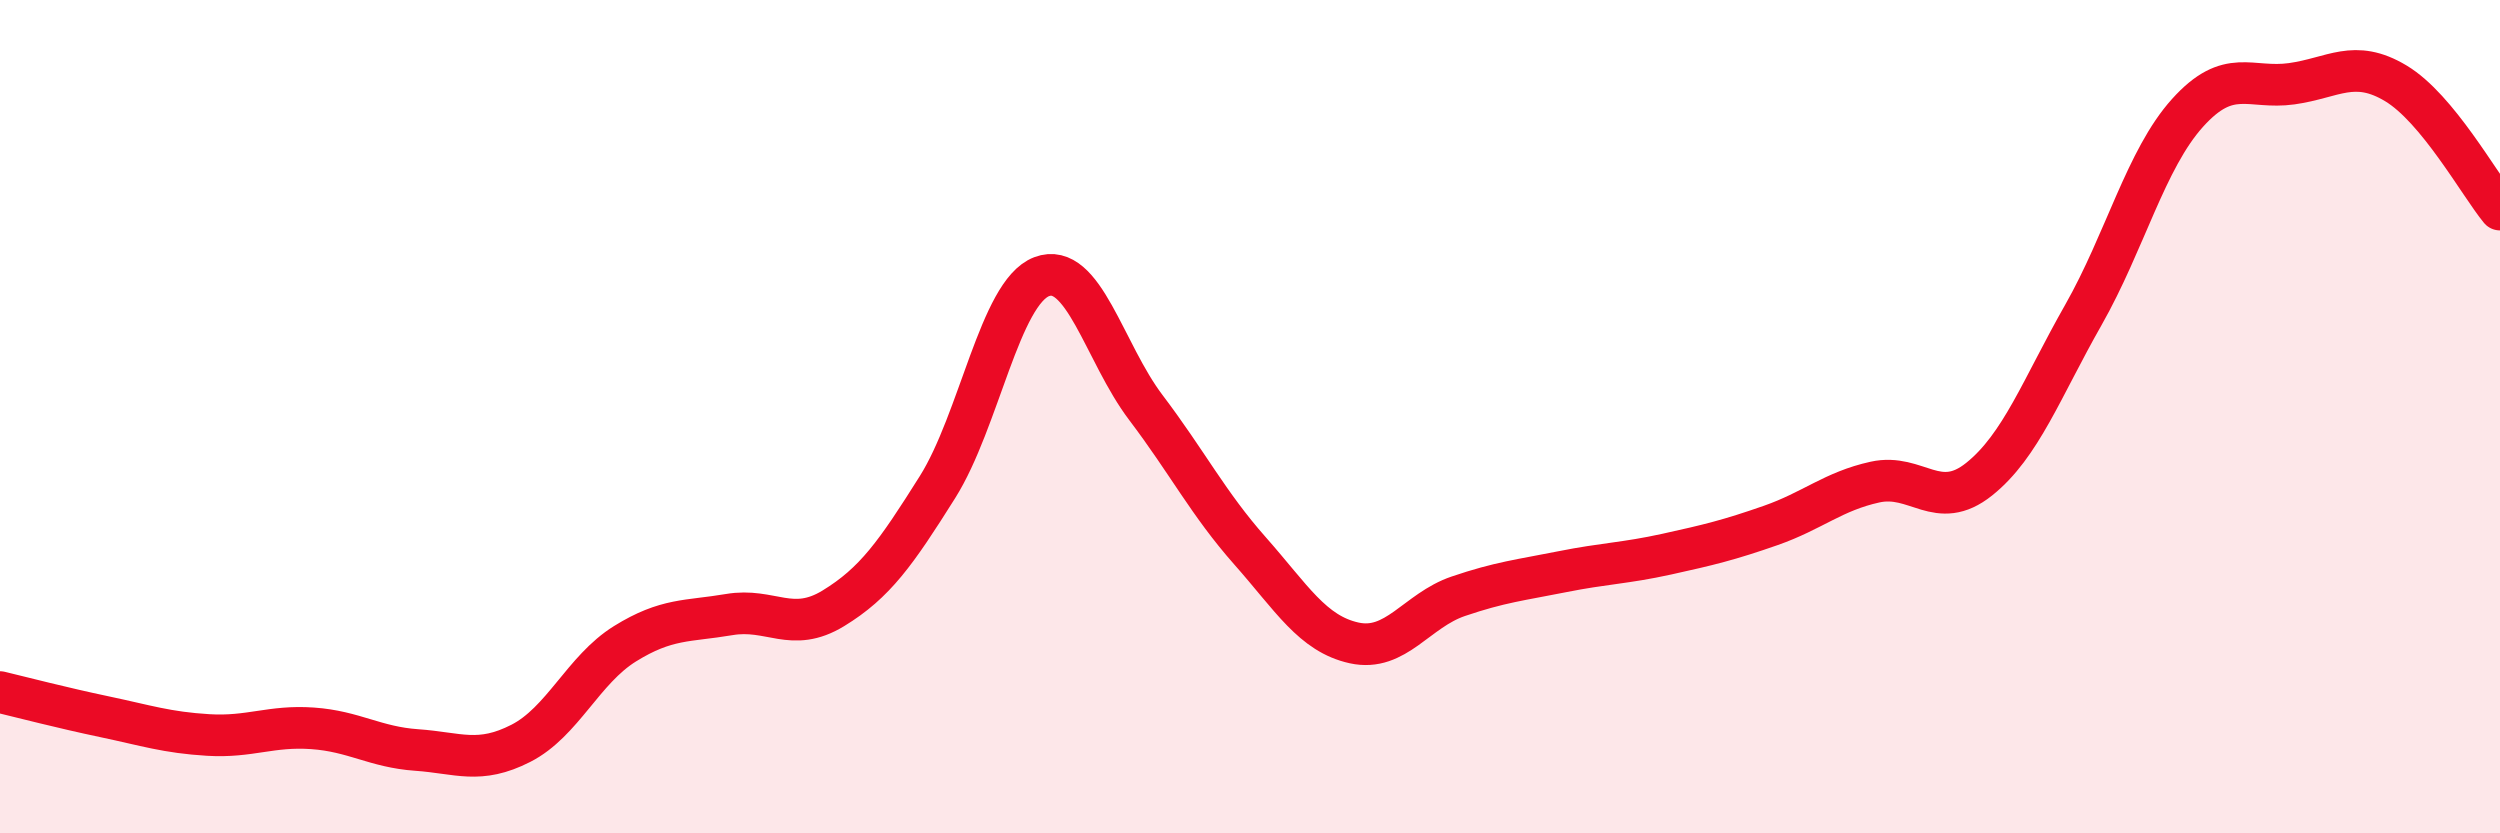
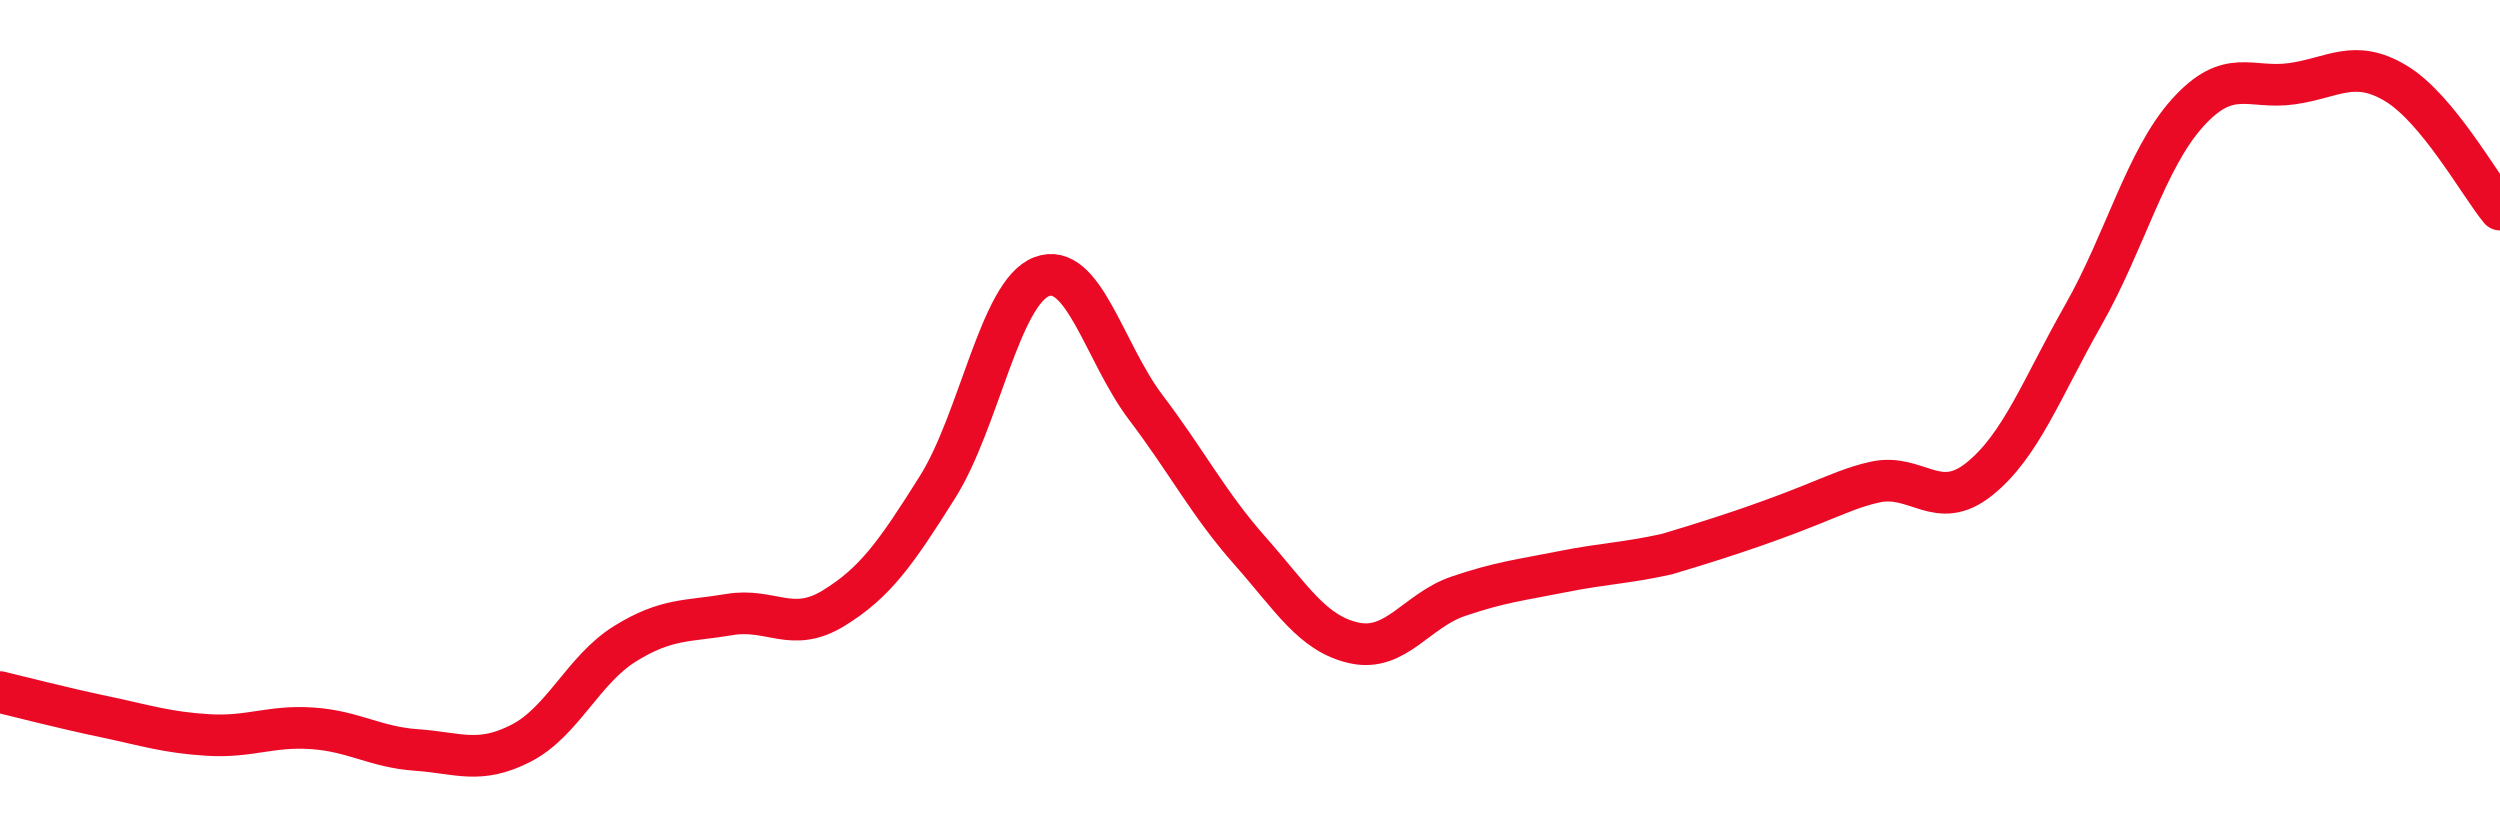
<svg xmlns="http://www.w3.org/2000/svg" width="60" height="20" viewBox="0 0 60 20">
-   <path d="M 0,16.61 C 0.5,16.73 1.5,16.99 2.5,17.2 C 3.5,17.41 4,17.58 5,17.64 C 6,17.7 6.5,17.41 7.5,17.48 C 8.5,17.55 9,17.93 10,18 C 11,18.07 11.5,18.35 12.5,17.84 C 13.5,17.33 14,16.07 15,15.45 C 16,14.83 16.5,14.92 17.5,14.75 C 18.5,14.58 19,15.21 20,14.6 C 21,13.99 21.5,13.28 22.5,11.69 C 23.5,10.1 24,7.02 25,6.64 C 26,6.26 26.5,8.46 27.5,9.78 C 28.5,11.1 29,12.09 30,13.22 C 31,14.35 31.5,15.21 32.5,15.43 C 33.5,15.65 34,14.65 35,14.31 C 36,13.97 36.5,13.92 37.5,13.72 C 38.5,13.52 39,13.52 40,13.3 C 41,13.08 41.5,12.96 42.5,12.61 C 43.5,12.26 44,11.79 45,11.57 C 46,11.35 46.5,12.3 47.5,11.5 C 48.5,10.7 49,9.32 50,7.56 C 51,5.8 51.5,3.82 52.5,2.71 C 53.5,1.6 54,2.15 55,2.01 C 56,1.87 56.5,1.4 57.5,2 C 58.5,2.6 59.5,4.42 60,5.03L60 20L0 20Z" fill="#EB0A25" opacity="0.1" stroke-linecap="round" stroke-linejoin="round" />
-   <path d="M 0,16.61 C 0.5,16.73 1.5,16.99 2.5,17.2 C 3.5,17.41 4,17.58 5,17.64 C 6,17.7 6.5,17.41 7.5,17.48 C 8.5,17.55 9,17.93 10,18 C 11,18.07 11.5,18.35 12.5,17.84 C 13.5,17.33 14,16.07 15,15.45 C 16,14.83 16.5,14.92 17.5,14.75 C 18.5,14.58 19,15.21 20,14.6 C 21,13.99 21.5,13.28 22.5,11.69 C 23.5,10.1 24,7.02 25,6.64 C 26,6.26 26.5,8.46 27.5,9.78 C 28.5,11.1 29,12.09 30,13.22 C 31,14.35 31.5,15.21 32.5,15.43 C 33.5,15.65 34,14.65 35,14.31 C 36,13.97 36.5,13.92 37.5,13.72 C 38.5,13.52 39,13.52 40,13.3 C 41,13.08 41.5,12.96 42.5,12.61 C 43.5,12.26 44,11.79 45,11.57 C 46,11.35 46.5,12.3 47.5,11.5 C 48.5,10.7 49,9.32 50,7.56 C 51,5.8 51.5,3.82 52.5,2.71 C 53.5,1.6 54,2.15 55,2.01 C 56,1.87 56.5,1.4 57.5,2 C 58.5,2.6 59.5,4.42 60,5.03" stroke="#EB0A25" stroke-width="1" fill="none" stroke-linecap="round" stroke-linejoin="round" />
+   <path d="M 0,16.61 C 0.5,16.73 1.5,16.99 2.5,17.2 C 3.5,17.41 4,17.58 5,17.64 C 6,17.7 6.5,17.41 7.5,17.48 C 8.5,17.55 9,17.93 10,18 C 11,18.07 11.5,18.35 12.5,17.84 C 13.5,17.33 14,16.07 15,15.45 C 16,14.83 16.5,14.92 17.5,14.75 C 18.5,14.58 19,15.21 20,14.6 C 21,13.99 21.5,13.28 22.5,11.69 C 23.5,10.1 24,7.02 25,6.64 C 26,6.26 26.5,8.46 27.5,9.78 C 28.5,11.1 29,12.09 30,13.22 C 31,14.35 31.5,15.21 32.5,15.43 C 33.5,15.65 34,14.65 35,14.31 C 36,13.97 36.5,13.92 37.5,13.72 C 38.5,13.52 39,13.52 40,13.3 C 43.5,12.26 44,11.79 45,11.57 C 46,11.35 46.5,12.3 47.5,11.5 C 48.5,10.7 49,9.32 50,7.56 C 51,5.8 51.5,3.82 52.5,2.71 C 53.5,1.6 54,2.15 55,2.01 C 56,1.87 56.5,1.4 57.5,2 C 58.5,2.6 59.5,4.42 60,5.03" stroke="#EB0A25" stroke-width="1" fill="none" stroke-linecap="round" stroke-linejoin="round" />
</svg>